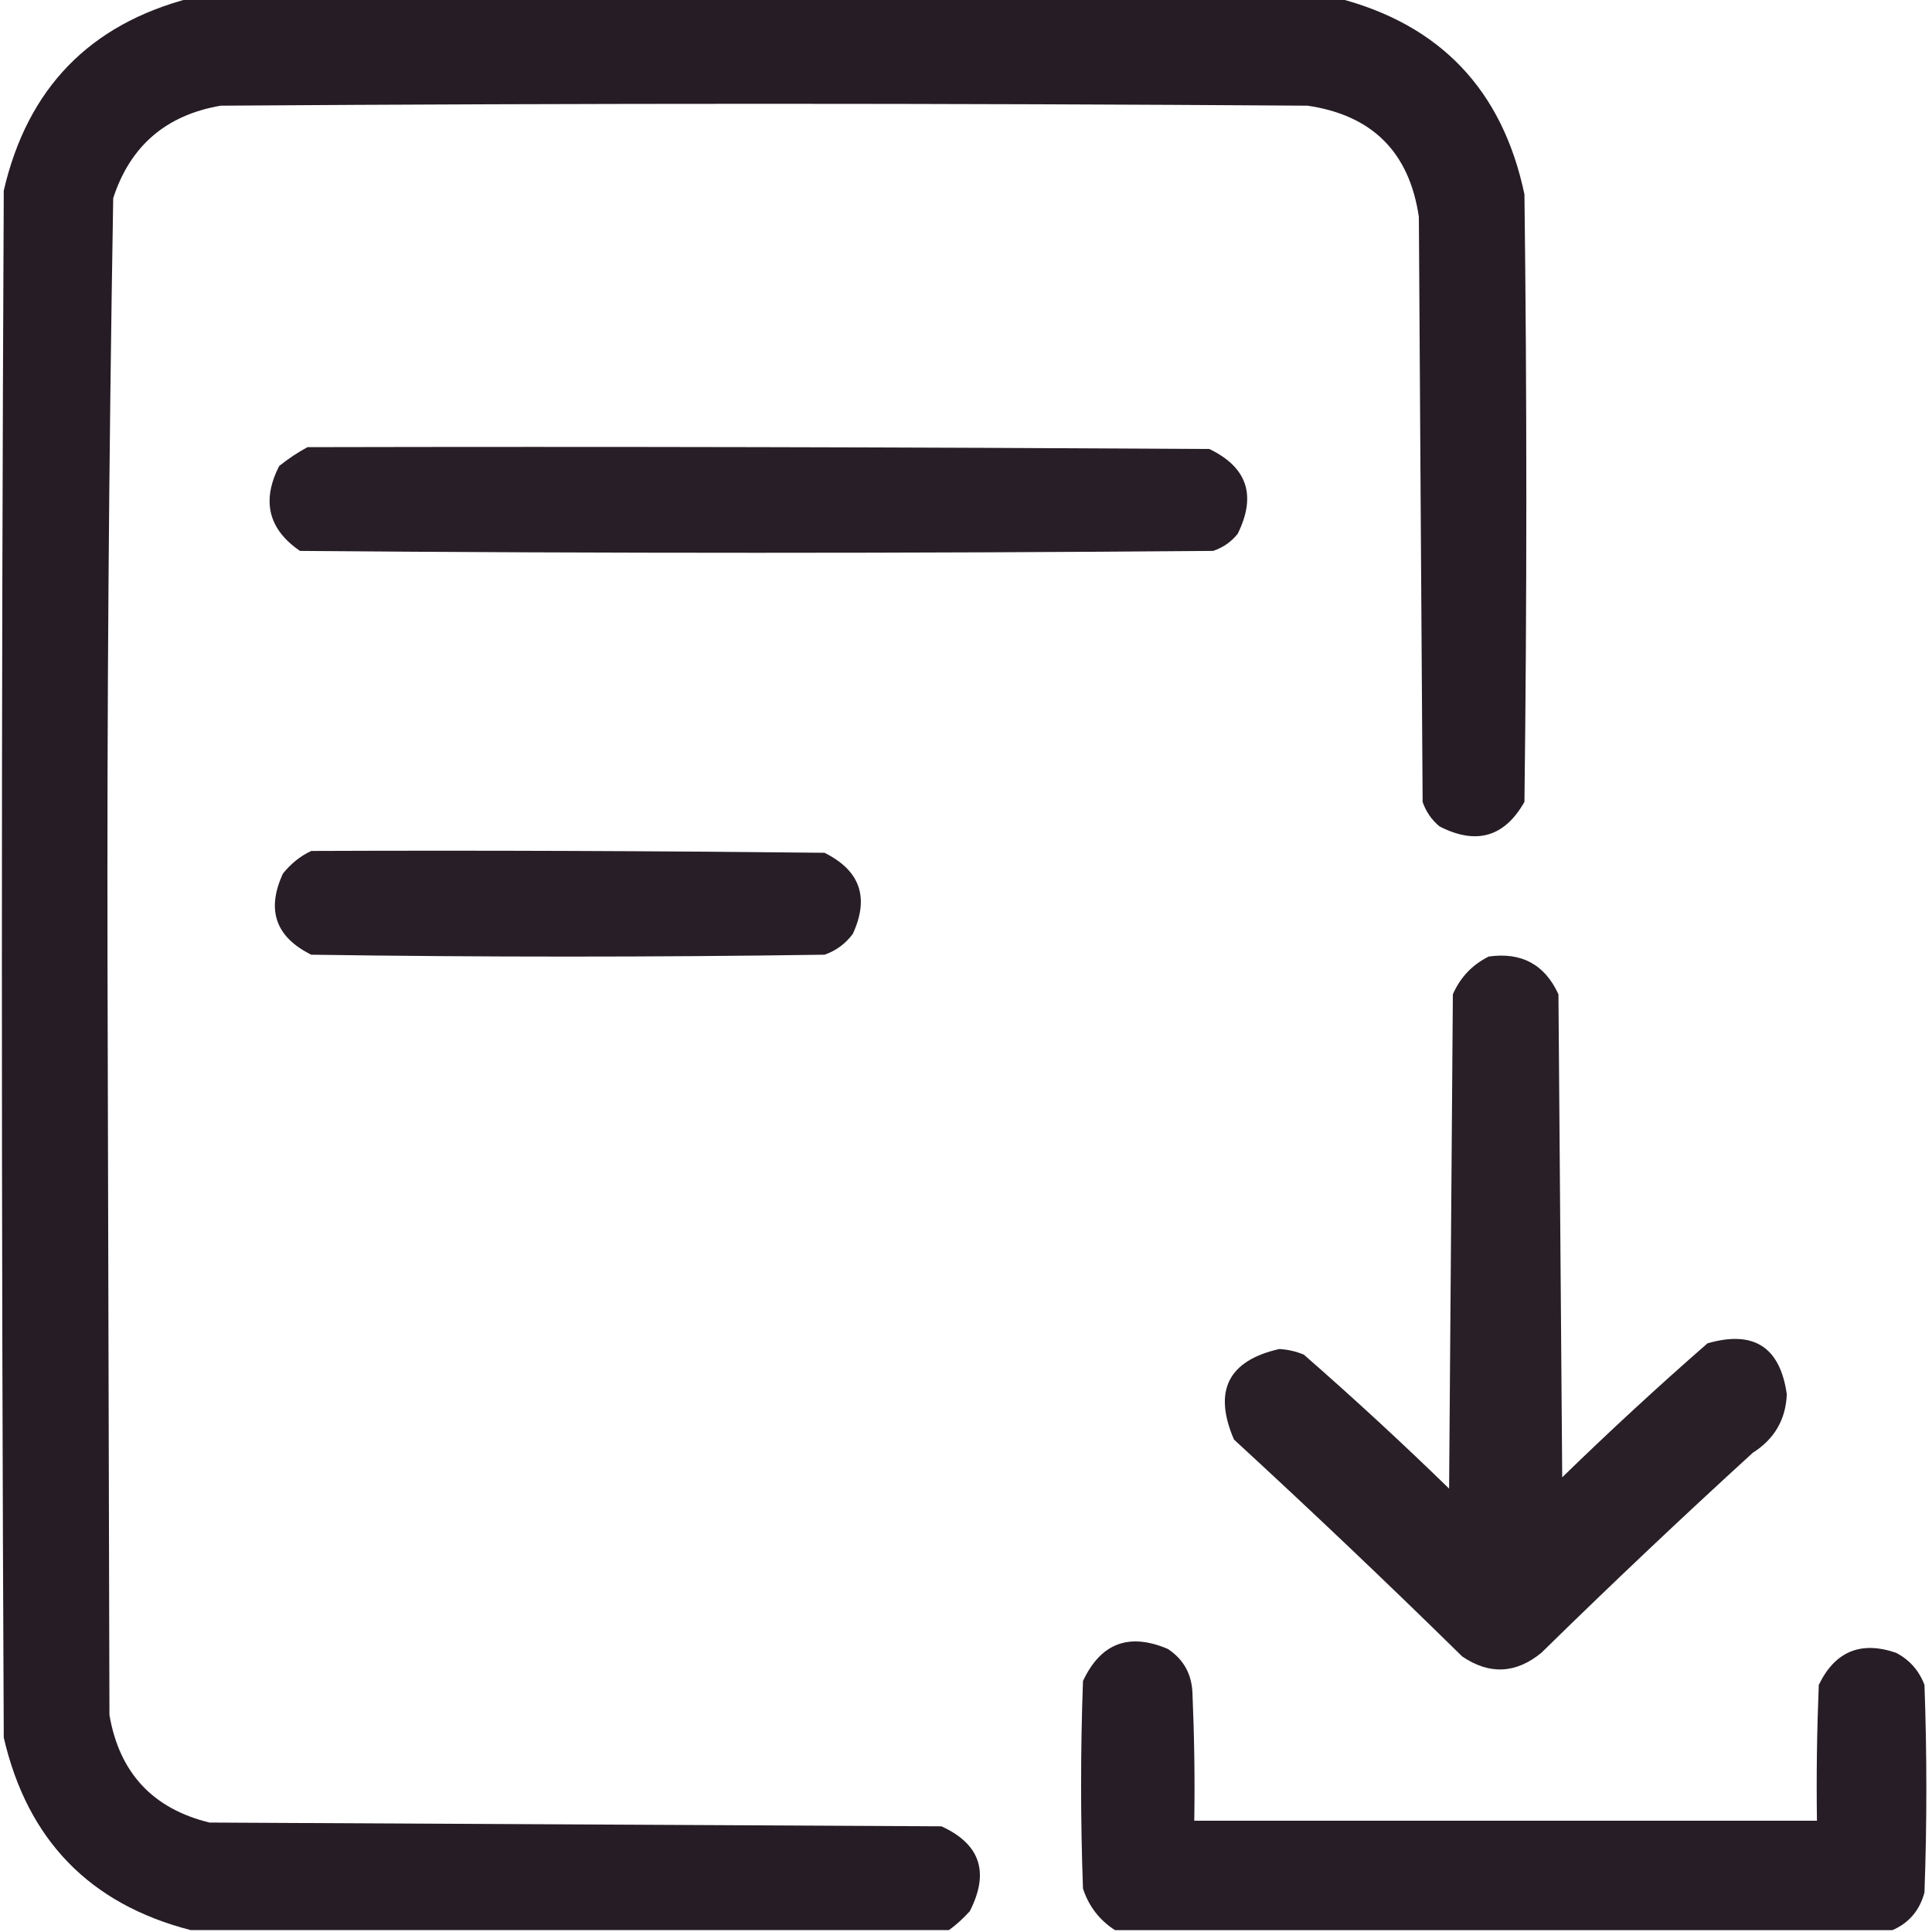
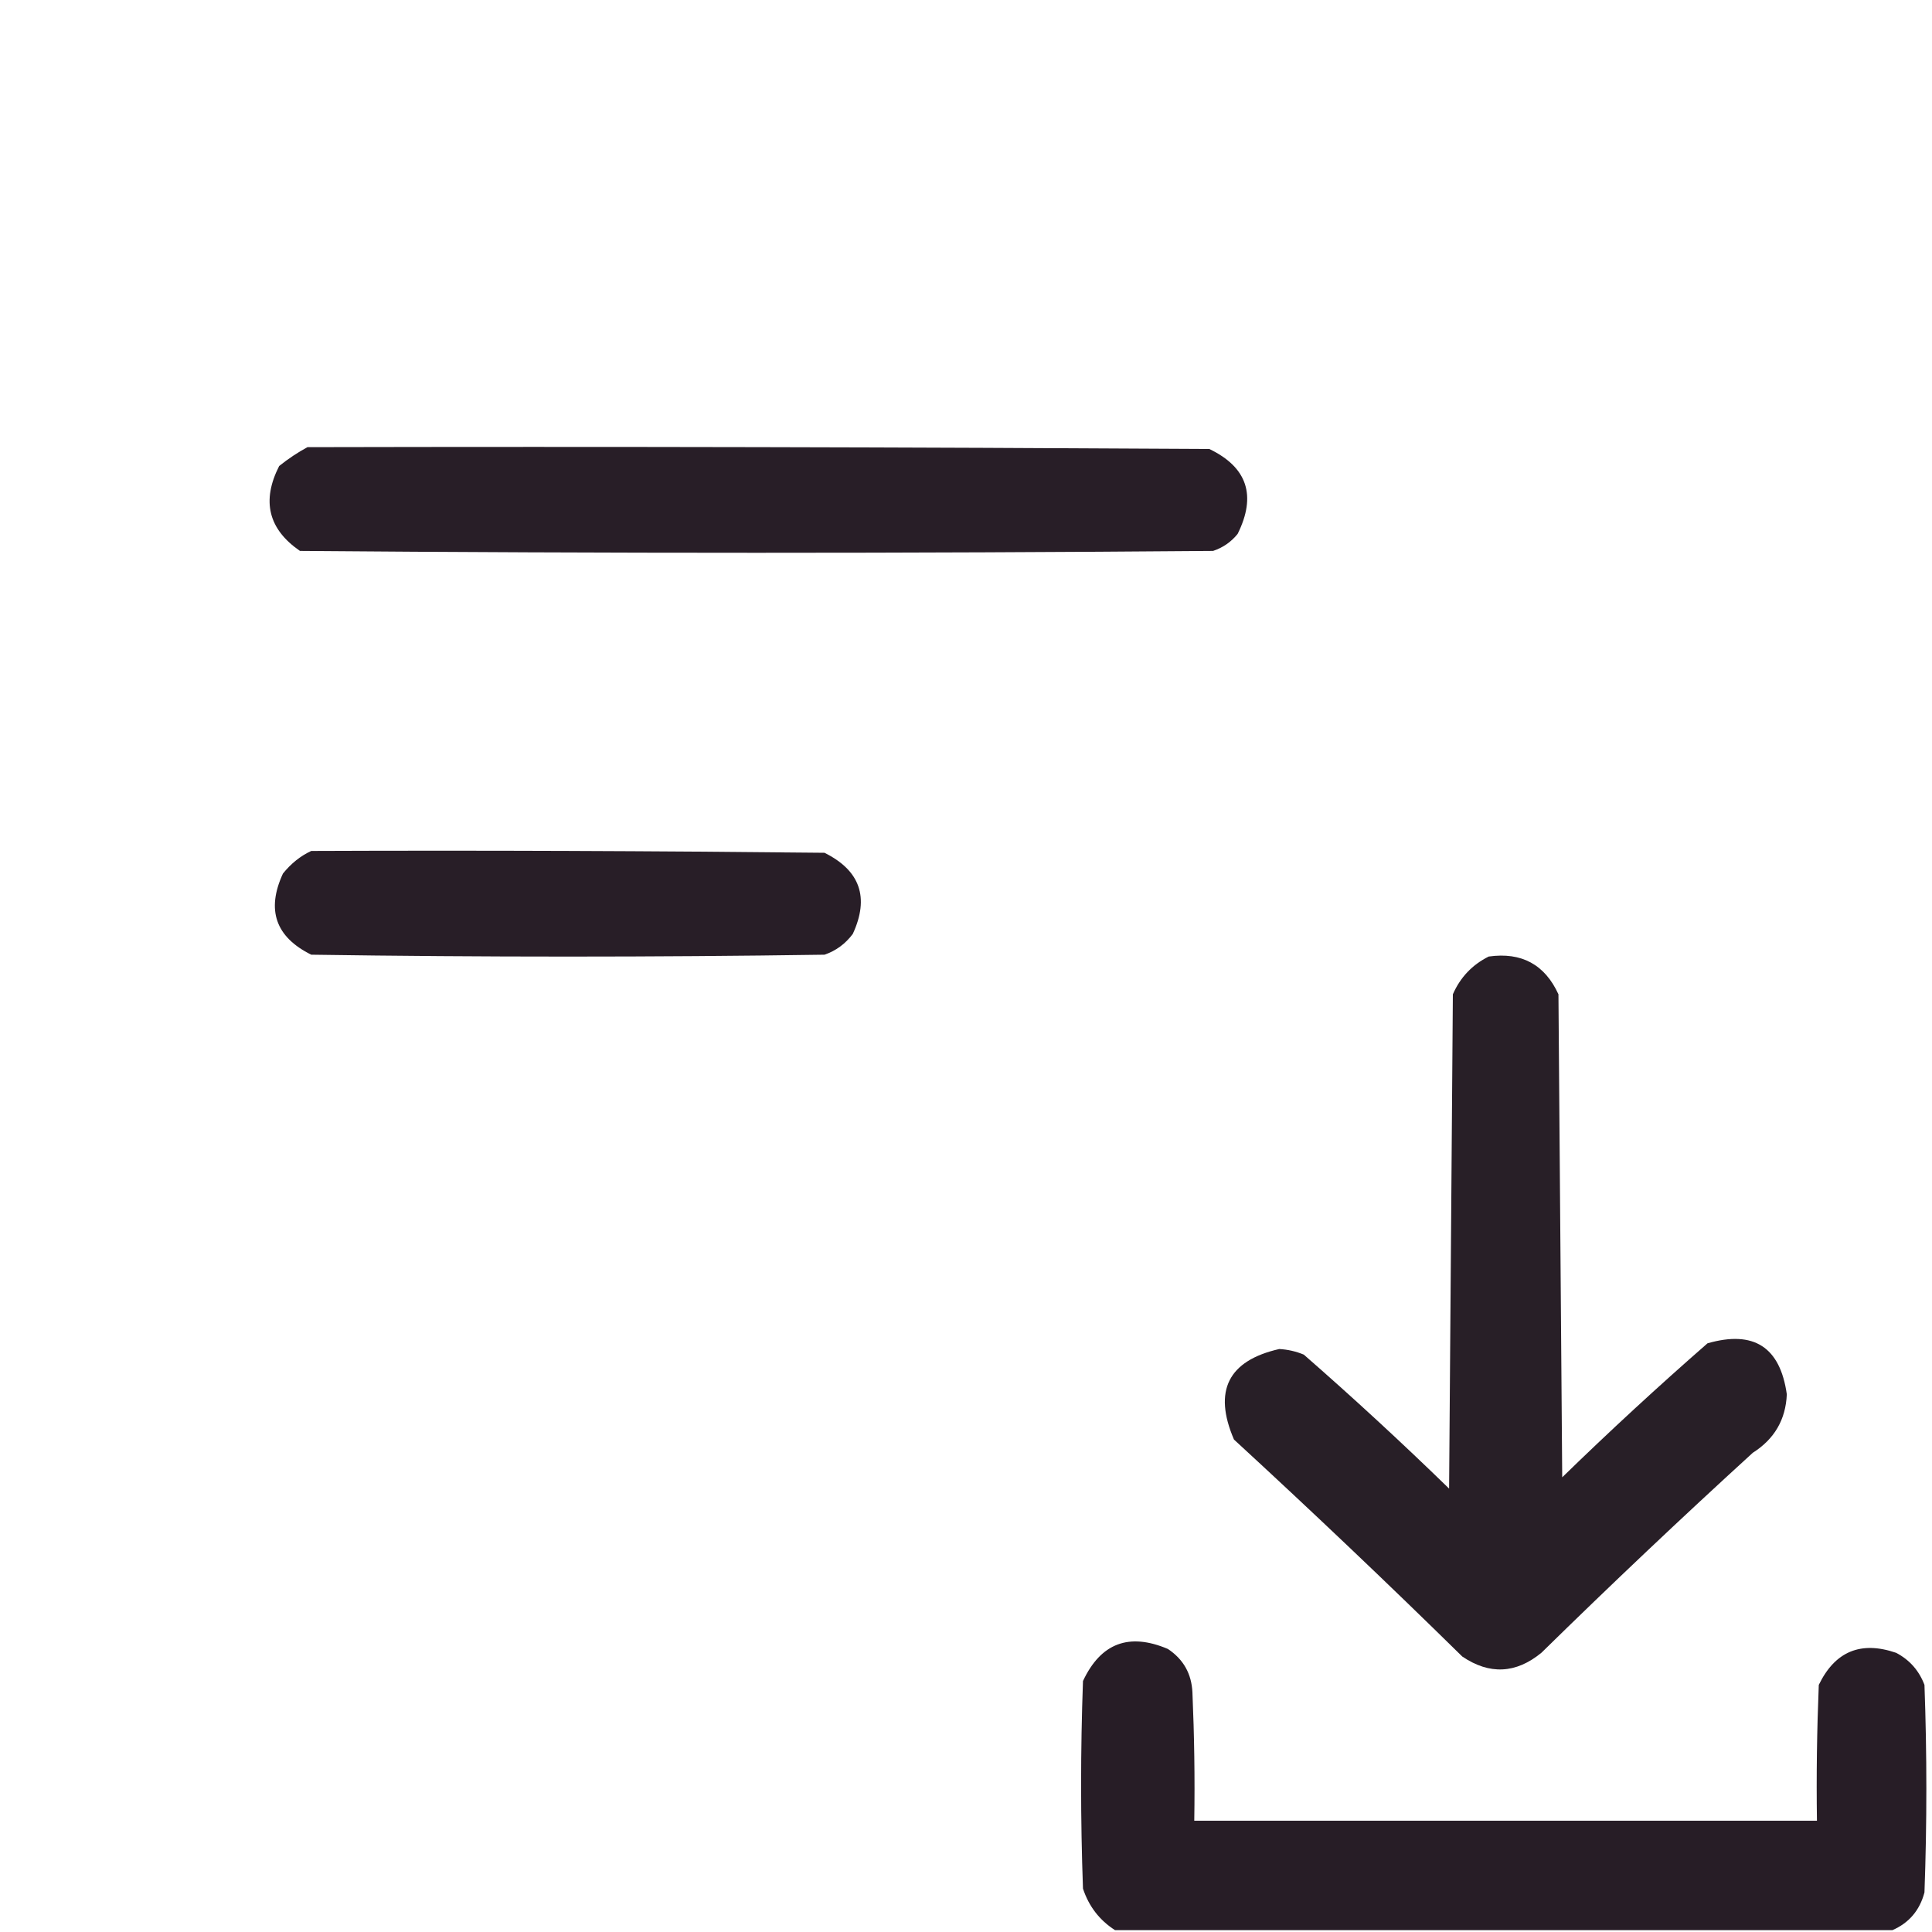
<svg xmlns="http://www.w3.org/2000/svg" width="20" height="20" viewBox="0 0 20 20" fill="none">
  <g clip-path="url(#clip0_205_22)">
-     <path opacity="0.979" fill-rule="evenodd" clip-rule="evenodd" d="M1.973 -0.02C5.931 -0.02 9.889 -0.02 13.848 -0.02C14.909 0.254 15.554 0.931 15.781 2.012C15.807 4.108 15.807 6.204 15.781 8.301C15.575 8.665 15.282 8.75 14.902 8.555C14.82 8.487 14.761 8.402 14.727 8.301C14.714 6.283 14.7 4.264 14.688 2.246C14.59 1.576 14.206 1.192 13.535 1.094C9.785 1.068 6.035 1.068 2.285 1.094C1.719 1.191 1.348 1.51 1.172 2.051C1.127 4.699 1.107 7.349 1.113 10C1.12 12.585 1.126 15.169 1.133 17.754C1.236 18.352 1.581 18.723 2.168 18.867C4.694 18.88 7.22 18.893 9.746 18.906C10.148 19.09 10.245 19.383 10.039 19.785C9.971 19.86 9.9 19.925 9.824 19.98C7.207 19.98 4.59 19.98 1.973 19.98C0.929 19.711 0.284 19.047 0.039 17.988C0.013 12.65 0.013 7.311 0.039 1.973C0.284 0.914 0.929 0.25 1.973 -0.02Z" fill="#221821" />
    <path opacity="0.971" fill-rule="evenodd" clip-rule="evenodd" d="M3.183 4.629C6.295 4.622 9.407 4.629 12.519 4.648C12.912 4.837 13.009 5.13 12.812 5.527C12.745 5.61 12.66 5.669 12.558 5.703C9.407 5.729 6.256 5.729 3.105 5.703C2.778 5.478 2.706 5.185 2.89 4.824C2.985 4.748 3.083 4.683 3.183 4.629Z" fill="#221821" />
    <path opacity="0.972" fill-rule="evenodd" clip-rule="evenodd" d="M3.222 8.809C4.993 8.802 6.764 8.809 8.535 8.828C8.904 9.011 9.002 9.291 8.828 9.668C8.751 9.771 8.653 9.843 8.535 9.883C6.764 9.909 4.993 9.909 3.222 9.883C2.853 9.7 2.755 9.42 2.929 9.043C3.013 8.939 3.11 8.861 3.222 8.809Z" fill="#221821" />
    <path opacity="0.965" fill-rule="evenodd" clip-rule="evenodd" d="M15.411 9.902C15.751 9.854 15.992 9.985 16.133 10.293C16.146 11.96 16.159 13.626 16.172 15.293C16.662 14.816 17.163 14.354 17.676 13.906C18.155 13.768 18.428 13.944 18.497 14.434C18.486 14.695 18.369 14.897 18.145 15.039C17.404 15.715 16.675 16.405 15.957 17.109C15.693 17.326 15.419 17.339 15.137 17.148C14.361 16.385 13.573 15.637 12.774 14.902C12.557 14.398 12.714 14.085 13.243 13.965C13.331 13.97 13.415 13.989 13.497 14.023C14.01 14.471 14.511 14.933 15.001 15.41C15.014 13.704 15.027 11.999 15.04 10.293C15.117 10.117 15.241 9.987 15.411 9.902Z" fill="#221821" />
    <path opacity="0.975" fill-rule="evenodd" clip-rule="evenodd" d="M19.59 19.981C16.907 19.981 14.225 19.981 11.543 19.981C11.382 19.878 11.272 19.735 11.211 19.551C11.185 18.835 11.185 18.119 11.211 17.402C11.395 17.009 11.688 16.899 12.09 17.07C12.251 17.177 12.335 17.327 12.344 17.52C12.363 17.962 12.37 18.405 12.363 18.848C14.512 18.848 16.66 18.848 18.809 18.848C18.802 18.379 18.809 17.91 18.828 17.442C18.996 17.095 19.263 16.984 19.629 17.11C19.768 17.183 19.866 17.294 19.922 17.442C19.948 18.158 19.948 18.874 19.922 19.59C19.873 19.776 19.762 19.906 19.59 19.981Z" fill="#221821" />
  </g>
  <defs>
    <clipPath id="clip0_205_22">
      <rect width="20" height="20" fill="white" />
    </clipPath>
  </defs>
</svg>